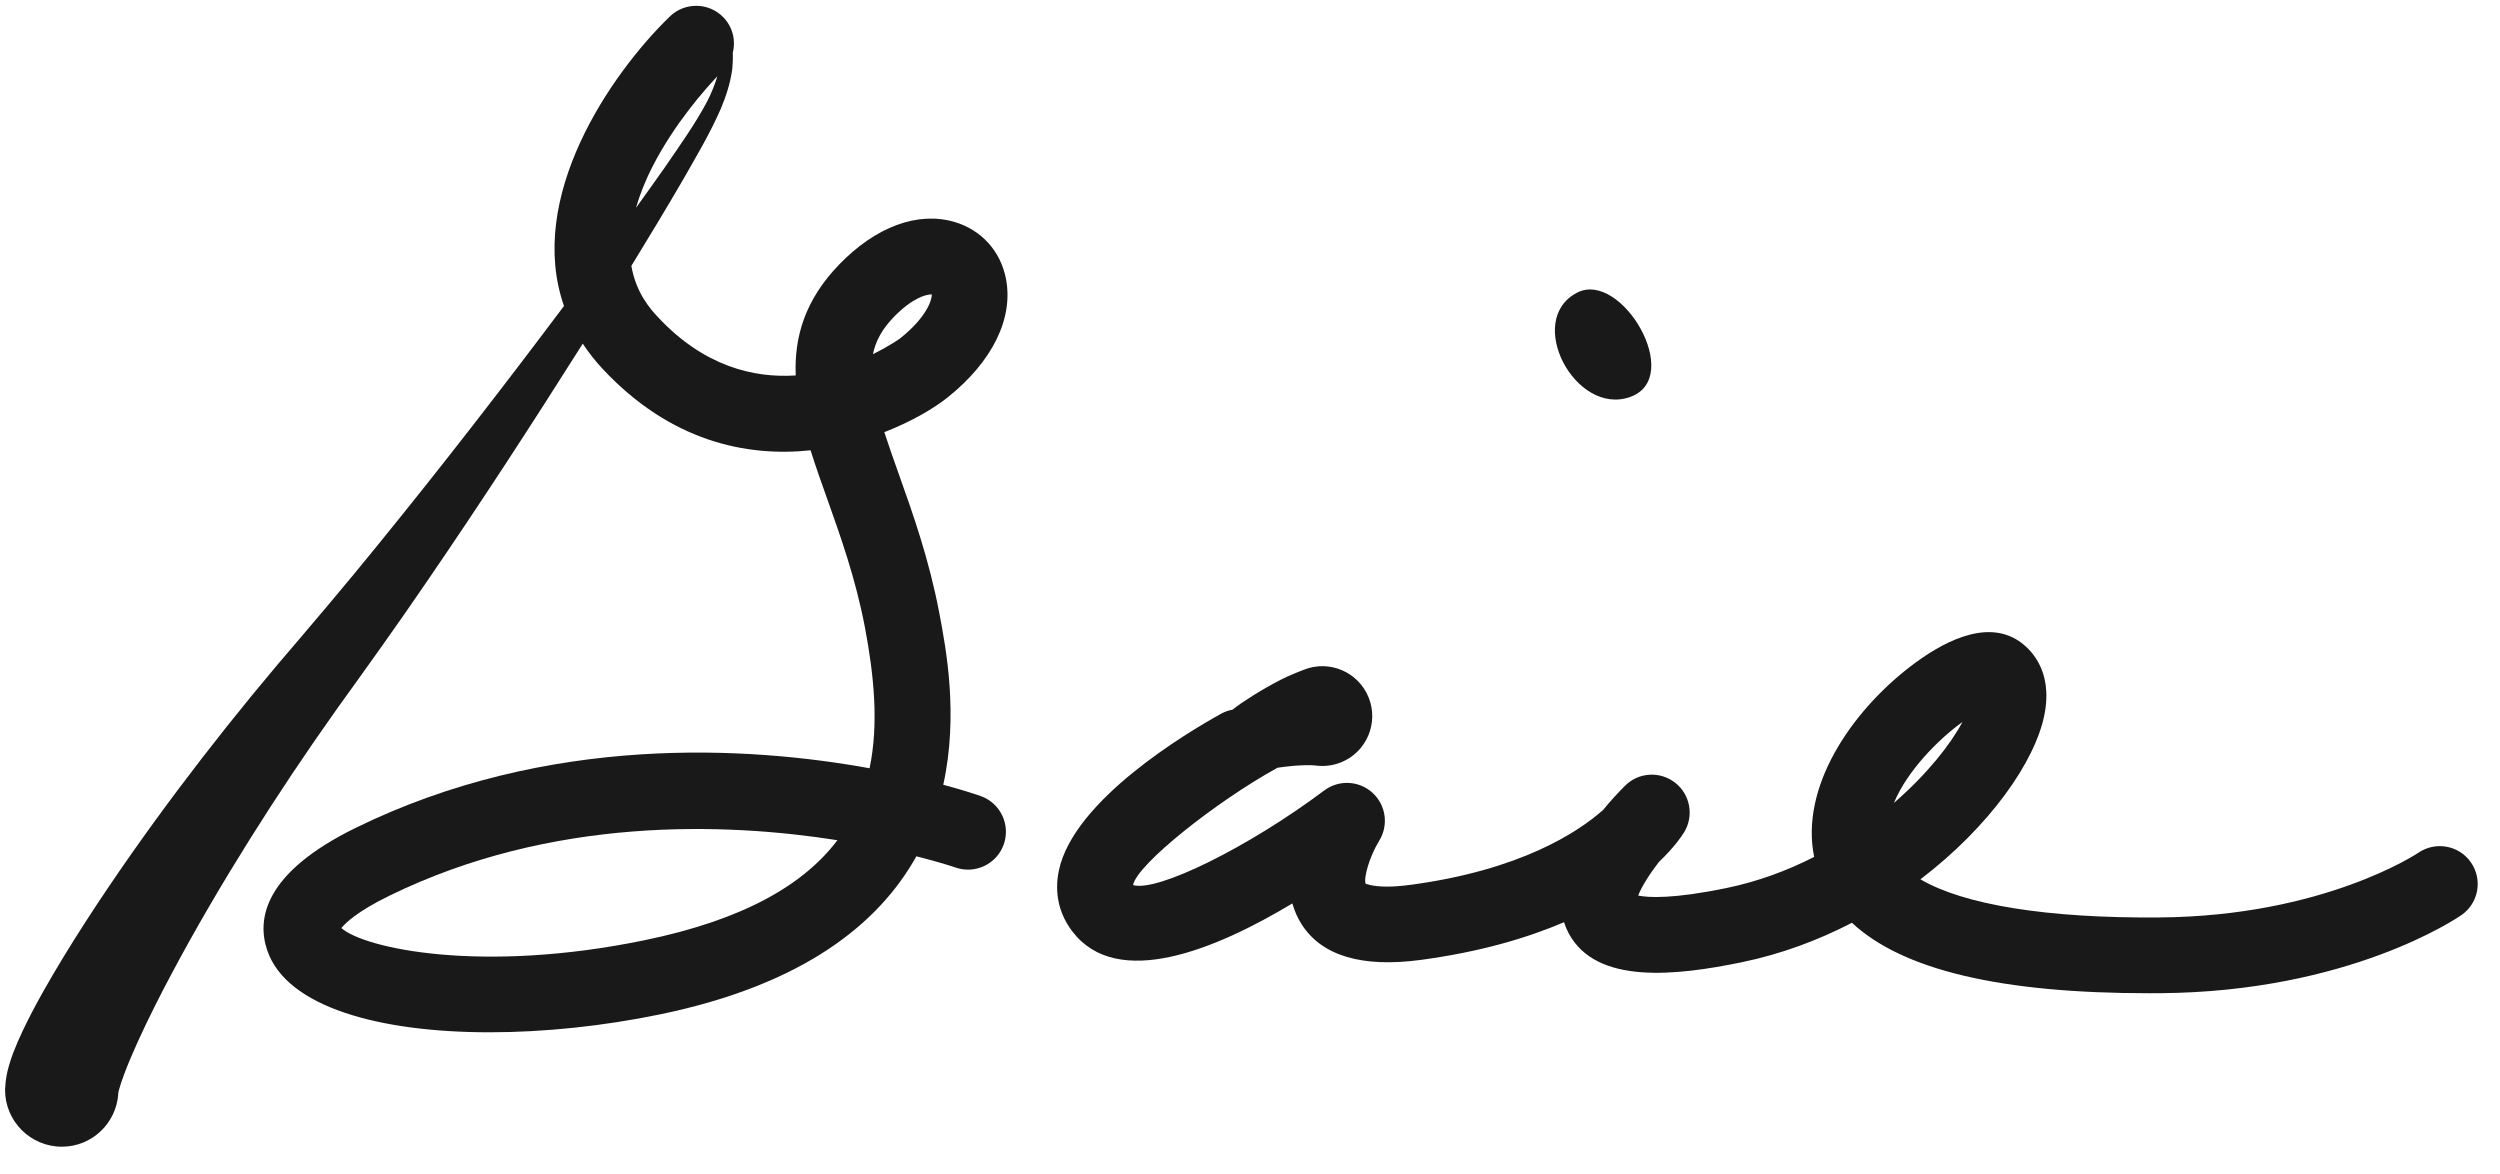
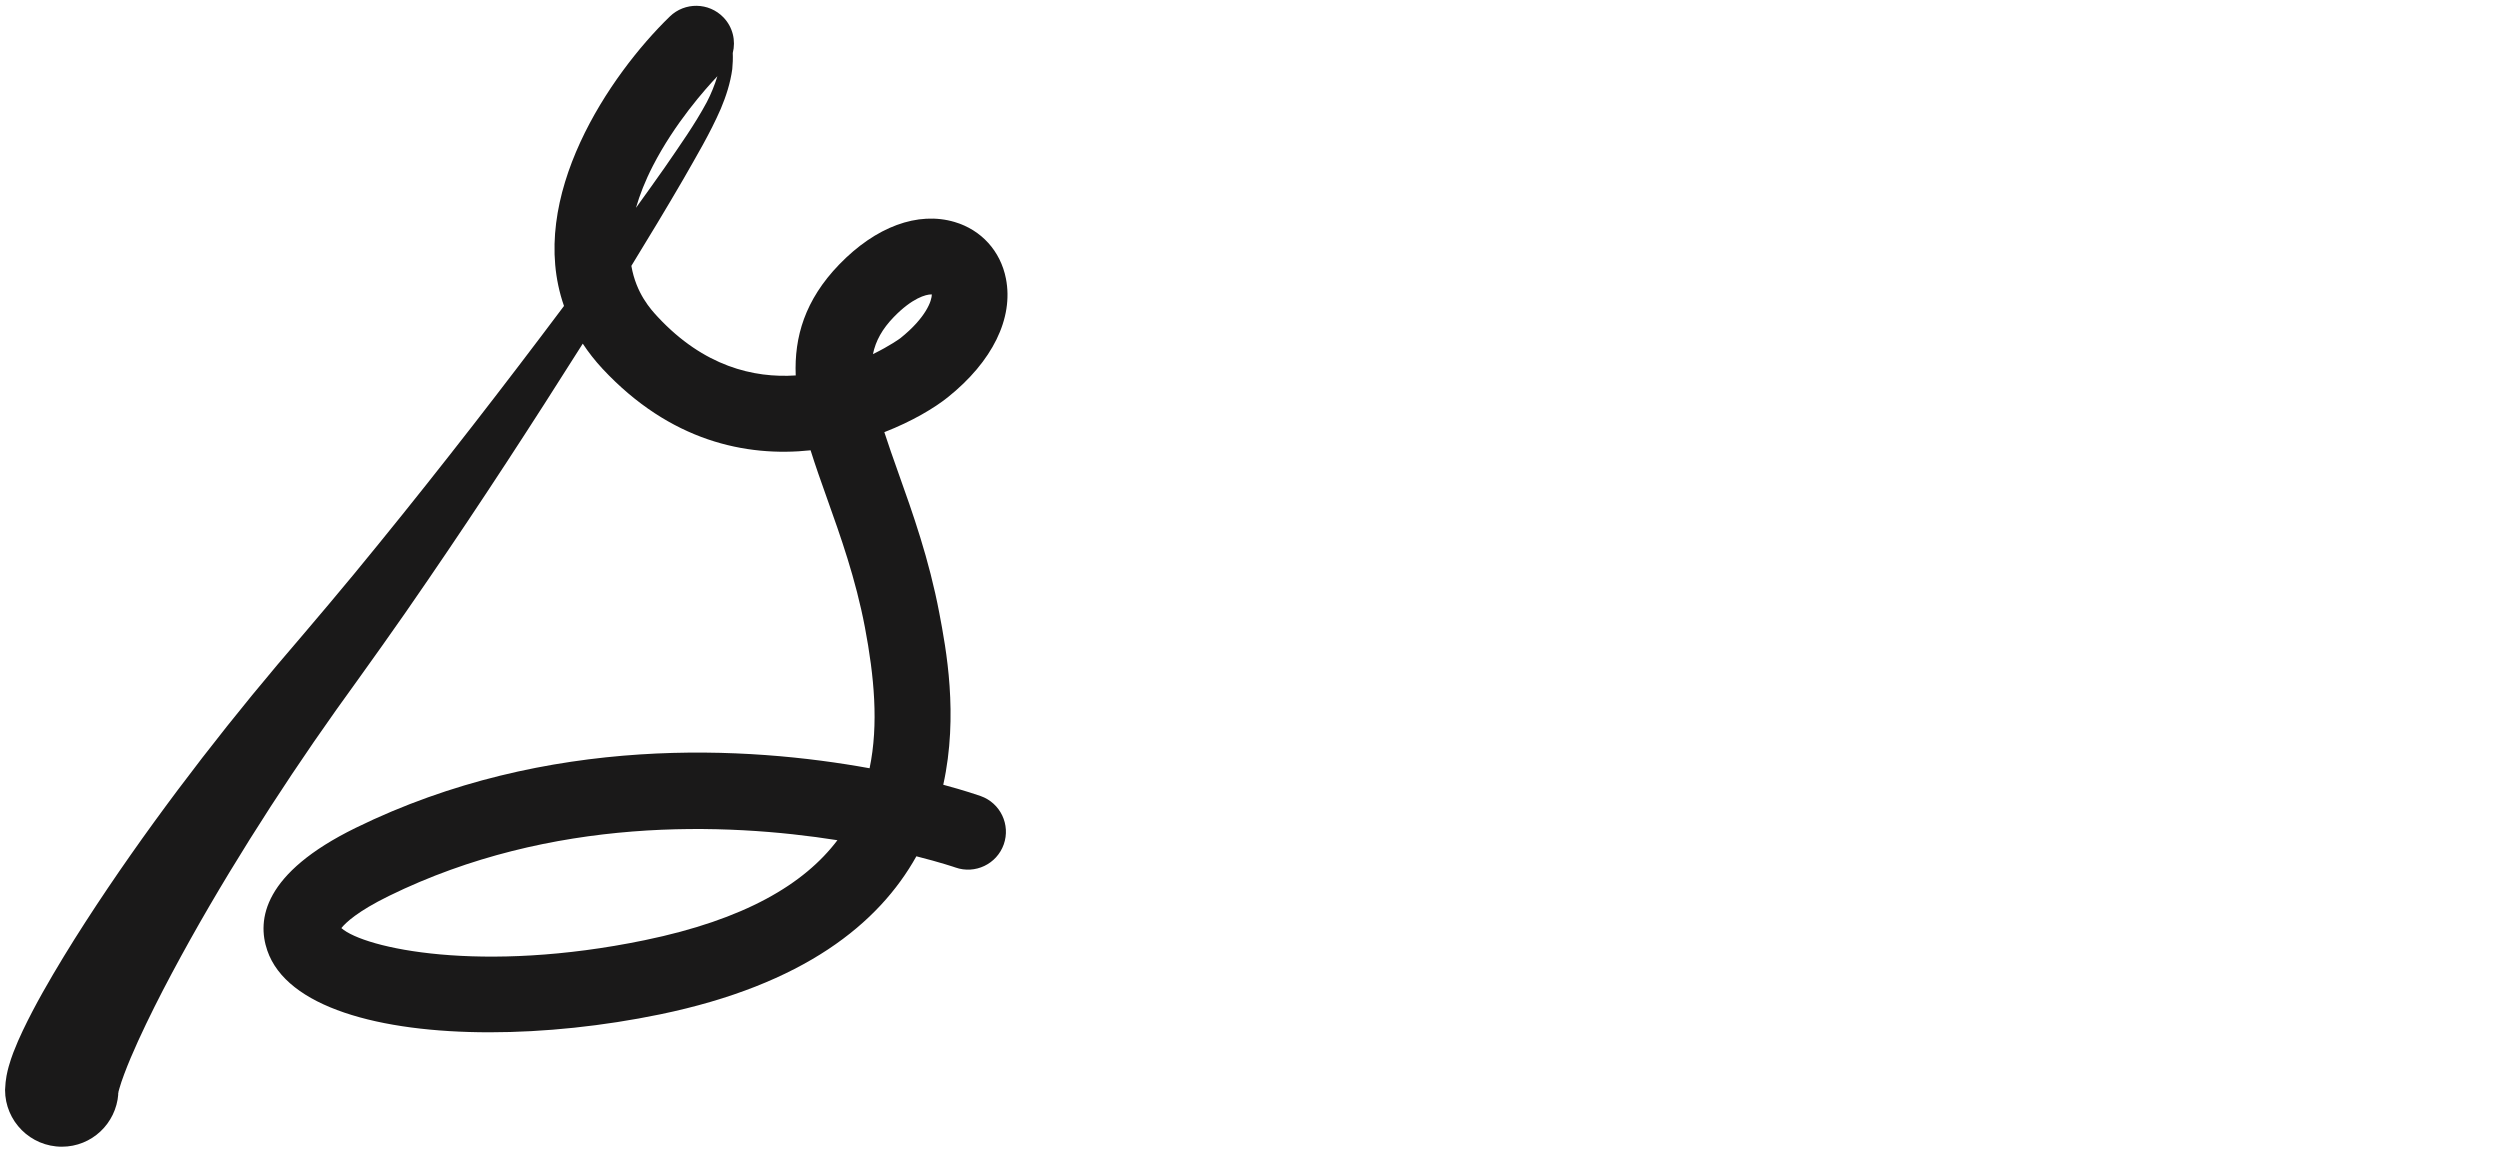
<svg xmlns="http://www.w3.org/2000/svg" width="132px" height="62px" viewBox="0 0 132 62" version="1.1">
  <title>Group</title>
  <g id="Page-1" stroke="none" stroke-width="1" fill="none" fill-rule="evenodd">
    <g id="Marc-Gail.Signatures" transform="translate(-204, -346)" fill="#1A1919">
      <g id="Group" transform="translate(204.267, 346.307)">
-         <path d="M5.978,57.464 C5.984,57.446 5.99,57.398 5.996,57.324 C5.993,57.335 5.991,57.344 5.989,57.354 C5.988,57.391 5.98,57.427 5.978,57.464" id="Fill-1" />
        <path d="M47.277,17.546 C47.258,17.561 46.718,17.956 45.824,18.39 C45.969,17.687 46.318,17.061 46.919,16.439 C47.902,15.422 48.626,15.238 48.903,15.238 C48.913,15.238 48.922,15.238 48.93,15.238 C48.943,15.561 48.622,16.47 47.277,17.546 M33.768,49.336 C25.151,51.117 18.978,49.772 17.757,48.696 C17.981,48.415 18.608,47.813 20.264,47.001 C28.878,42.776 38.063,43.129 43.949,44.056 C42.193,46.379 39.057,48.244 33.768,49.336 M34.829,8.54 C34.332,9.253 33.82,9.958 33.313,10.666 C33.507,9.993 33.789,9.26 34.206,8.449 C35.364,6.195 36.985,4.38 37.611,3.718 C37.465,4.185 37.283,4.644 37.053,5.084 C36.421,6.265 35.61,7.4 34.829,8.54 M50.136,11.414 C48.198,10.841 45.976,11.659 44.043,13.658 C42.229,15.535 41.665,17.491 41.747,19.516 C39.515,19.664 36.896,19.032 34.474,16.438 C34.1,16.037 33.321,15.191 33.069,13.731 C33.996,12.218 34.915,10.7 35.808,9.163 C36.499,7.948 37.218,6.753 37.794,5.429 C38.072,4.767 38.298,4.07 38.397,3.339 C38.423,3.063 38.435,2.778 38.423,2.493 C38.589,1.842 38.429,1.125 37.928,0.608 C37.158,-0.186 35.892,-0.204 35.1,0.564 C31.938,3.63 27.511,10.125 29.512,15.848 C26.326,20.096 23.075,24.297 19.732,28.405 C17.984,30.569 16.222,32.636 14.393,34.777 C12.575,36.933 10.817,39.141 9.121,41.402 C7.425,43.666 5.792,45.98 4.24,48.382 C3.464,49.584 2.712,50.808 1.989,52.091 C1.629,52.735 1.277,53.394 0.937,54.108 C0.767,54.466 0.6,54.841 0.436,55.269 C0.355,55.486 0.273,55.717 0.194,56 C0.119,56.279 0.023,56.635 1.0658141e-14,57.239 C1.0658141e-14,58.896 1.343,60.239 3,60.239 C4.58,60.239 5.86,59.014 5.978,57.464 C5.97,57.487 5.965,57.478 5.971,57.451 C5.973,57.427 5.98,57.392 5.988,57.355 C5.99,57.315 6,57.278 6,57.239 C5.999,57.276 5.997,57.297 5.995,57.325 C6.005,57.282 6.017,57.236 6.03,57.185 C6.094,56.957 6.185,56.687 6.291,56.407 C6.501,55.845 6.755,55.252 7.025,54.658 C7.57,53.467 8.175,52.265 8.811,51.074 C10.083,48.688 11.468,46.33 12.919,44.013 C14.373,41.695 15.896,39.414 17.485,37.177 C19.089,34.947 20.752,32.636 22.315,30.335 C25.134,26.219 27.846,22.046 30.503,17.838 C30.802,18.291 31.147,18.735 31.55,19.168 C35.119,22.991 39.127,23.83 42.532,23.469 C42.792,24.3 43.091,25.141 43.394,25.991 C44.107,27.99 44.915,30.256 45.401,32.819 C45.888,35.387 46.133,37.933 45.647,40.257 C39.281,39.101 28.68,38.419 18.503,43.409 C13.639,45.795 13.286,48.245 13.846,49.88 C14.869,52.869 19.764,54.198 25.58,54.198 C28.472,54.198 31.592,53.87 34.576,53.253 C42.179,51.683 46.141,48.448 48.118,44.905 C49.403,45.23 50.145,45.484 50.178,45.496 C51.217,45.864 52.362,45.319 52.731,44.278 C53.099,43.236 52.554,42.094 51.513,41.725 C51.381,41.678 50.685,41.438 49.537,41.128 C50.349,37.444 49.684,33.937 49.331,32.074 C48.787,29.206 47.924,26.784 47.162,24.648 C46.882,23.862 46.634,23.155 46.426,22.511 C47.908,21.935 49.082,21.225 49.776,20.67 C52.137,18.78 53.256,16.496 52.846,14.403 C52.561,12.949 51.548,11.831 50.136,11.414 Z" id="Fill-3" />
-         <path d="M99.732,42.088 C100.43,40.4 102.066,38.74 103.348,37.815 C102.732,38.985 101.483,40.569 99.732,42.088 M127.423,44.718 C127.375,44.752 122.412,48.069 113.755,48.134 C107.778,48.185 103.398,47.454 101.132,46.121 C104.785,43.336 107.199,39.897 107.683,37.408 C108.144,35.038 106.886,33.911 106.325,33.537 C104.557,32.357 102.221,33.632 100.571,34.906 C97.426,37.335 94.775,41.288 95.52,44.938 C94.115,45.656 92.563,46.236 90.893,46.581 C88.051,47.168 86.759,47.087 86.231,46.98 C86.394,46.538 86.806,45.875 87.322,45.206 C88.149,44.418 88.547,43.814 88.653,43.641 C89.183,42.776 88.982,41.651 88.185,41.024 C87.386,40.395 86.247,40.465 85.532,41.183 C85.21,41.506 84.798,41.943 84.375,42.46 C83.034,43.648 80.008,45.634 74.212,46.412 C73.7,46.481 73.289,46.506 72.963,46.506 C72.129,46.506 71.845,46.34 71.838,46.357 C71.726,46.044 72.034,44.936 72.554,44.084 C73.061,43.267 72.914,42.205 72.205,41.555 C71.496,40.905 70.424,40.853 69.654,41.429 C65.648,44.431 60.836,46.803 59.559,46.426 C59.753,45.346 63.909,42.043 67.141,40.254 C67.155,40.247 67.161,40.238 67.174,40.231 C67.453,40.194 67.732,40.152 68.008,40.131 C68.415,40.1 68.906,40.073 69.191,40.112 C69.626,40.171 70.092,40.124 70.528,39.95 C71.88,39.411 72.539,37.879 72,36.527 C71.461,35.175 69.928,34.516 68.577,35.055 L68.167,35.218 C67.53,35.472 67.111,35.709 66.622,35.982 C66.152,36.248 65.701,36.533 65.261,36.829 C65.104,36.935 64.959,37.054 64.806,37.165 C64.61,37.204 64.417,37.263 64.233,37.364 C62.412,38.37 56.41,41.941 55.639,45.667 C55.395,46.844 55.647,47.96 56.368,48.892 C58.739,51.963 63.903,49.84 67.972,47.393 C68.076,47.776 68.237,48.153 68.47,48.514 C69.54,50.166 71.652,50.79 74.745,50.377 C77.883,49.955 80.367,49.22 82.313,48.385 C82.377,48.588 82.46,48.786 82.565,48.982 C84.029,51.694 88.216,51.215 91.702,50.499 C93.781,50.069 95.735,49.338 97.515,48.416 C100.197,50.913 105.379,52.137 113.204,52.136 C113.396,52.136 113.59,52.136 113.786,52.134 C123.761,52.059 129.462,48.172 129.7,48.007 C130.604,47.378 130.826,46.14 130.202,45.233 C129.577,44.326 128.335,44.096 127.423,44.718 Z" id="Fill-5" />
-         <path d="M83.002,15.146 C80.217,16.594 82.908,21.682 85.803,20.654 C88.696,19.627 85.336,13.933 83.002,15.146" id="Fill-7" />
      </g>
    </g>
  </g>
</svg>